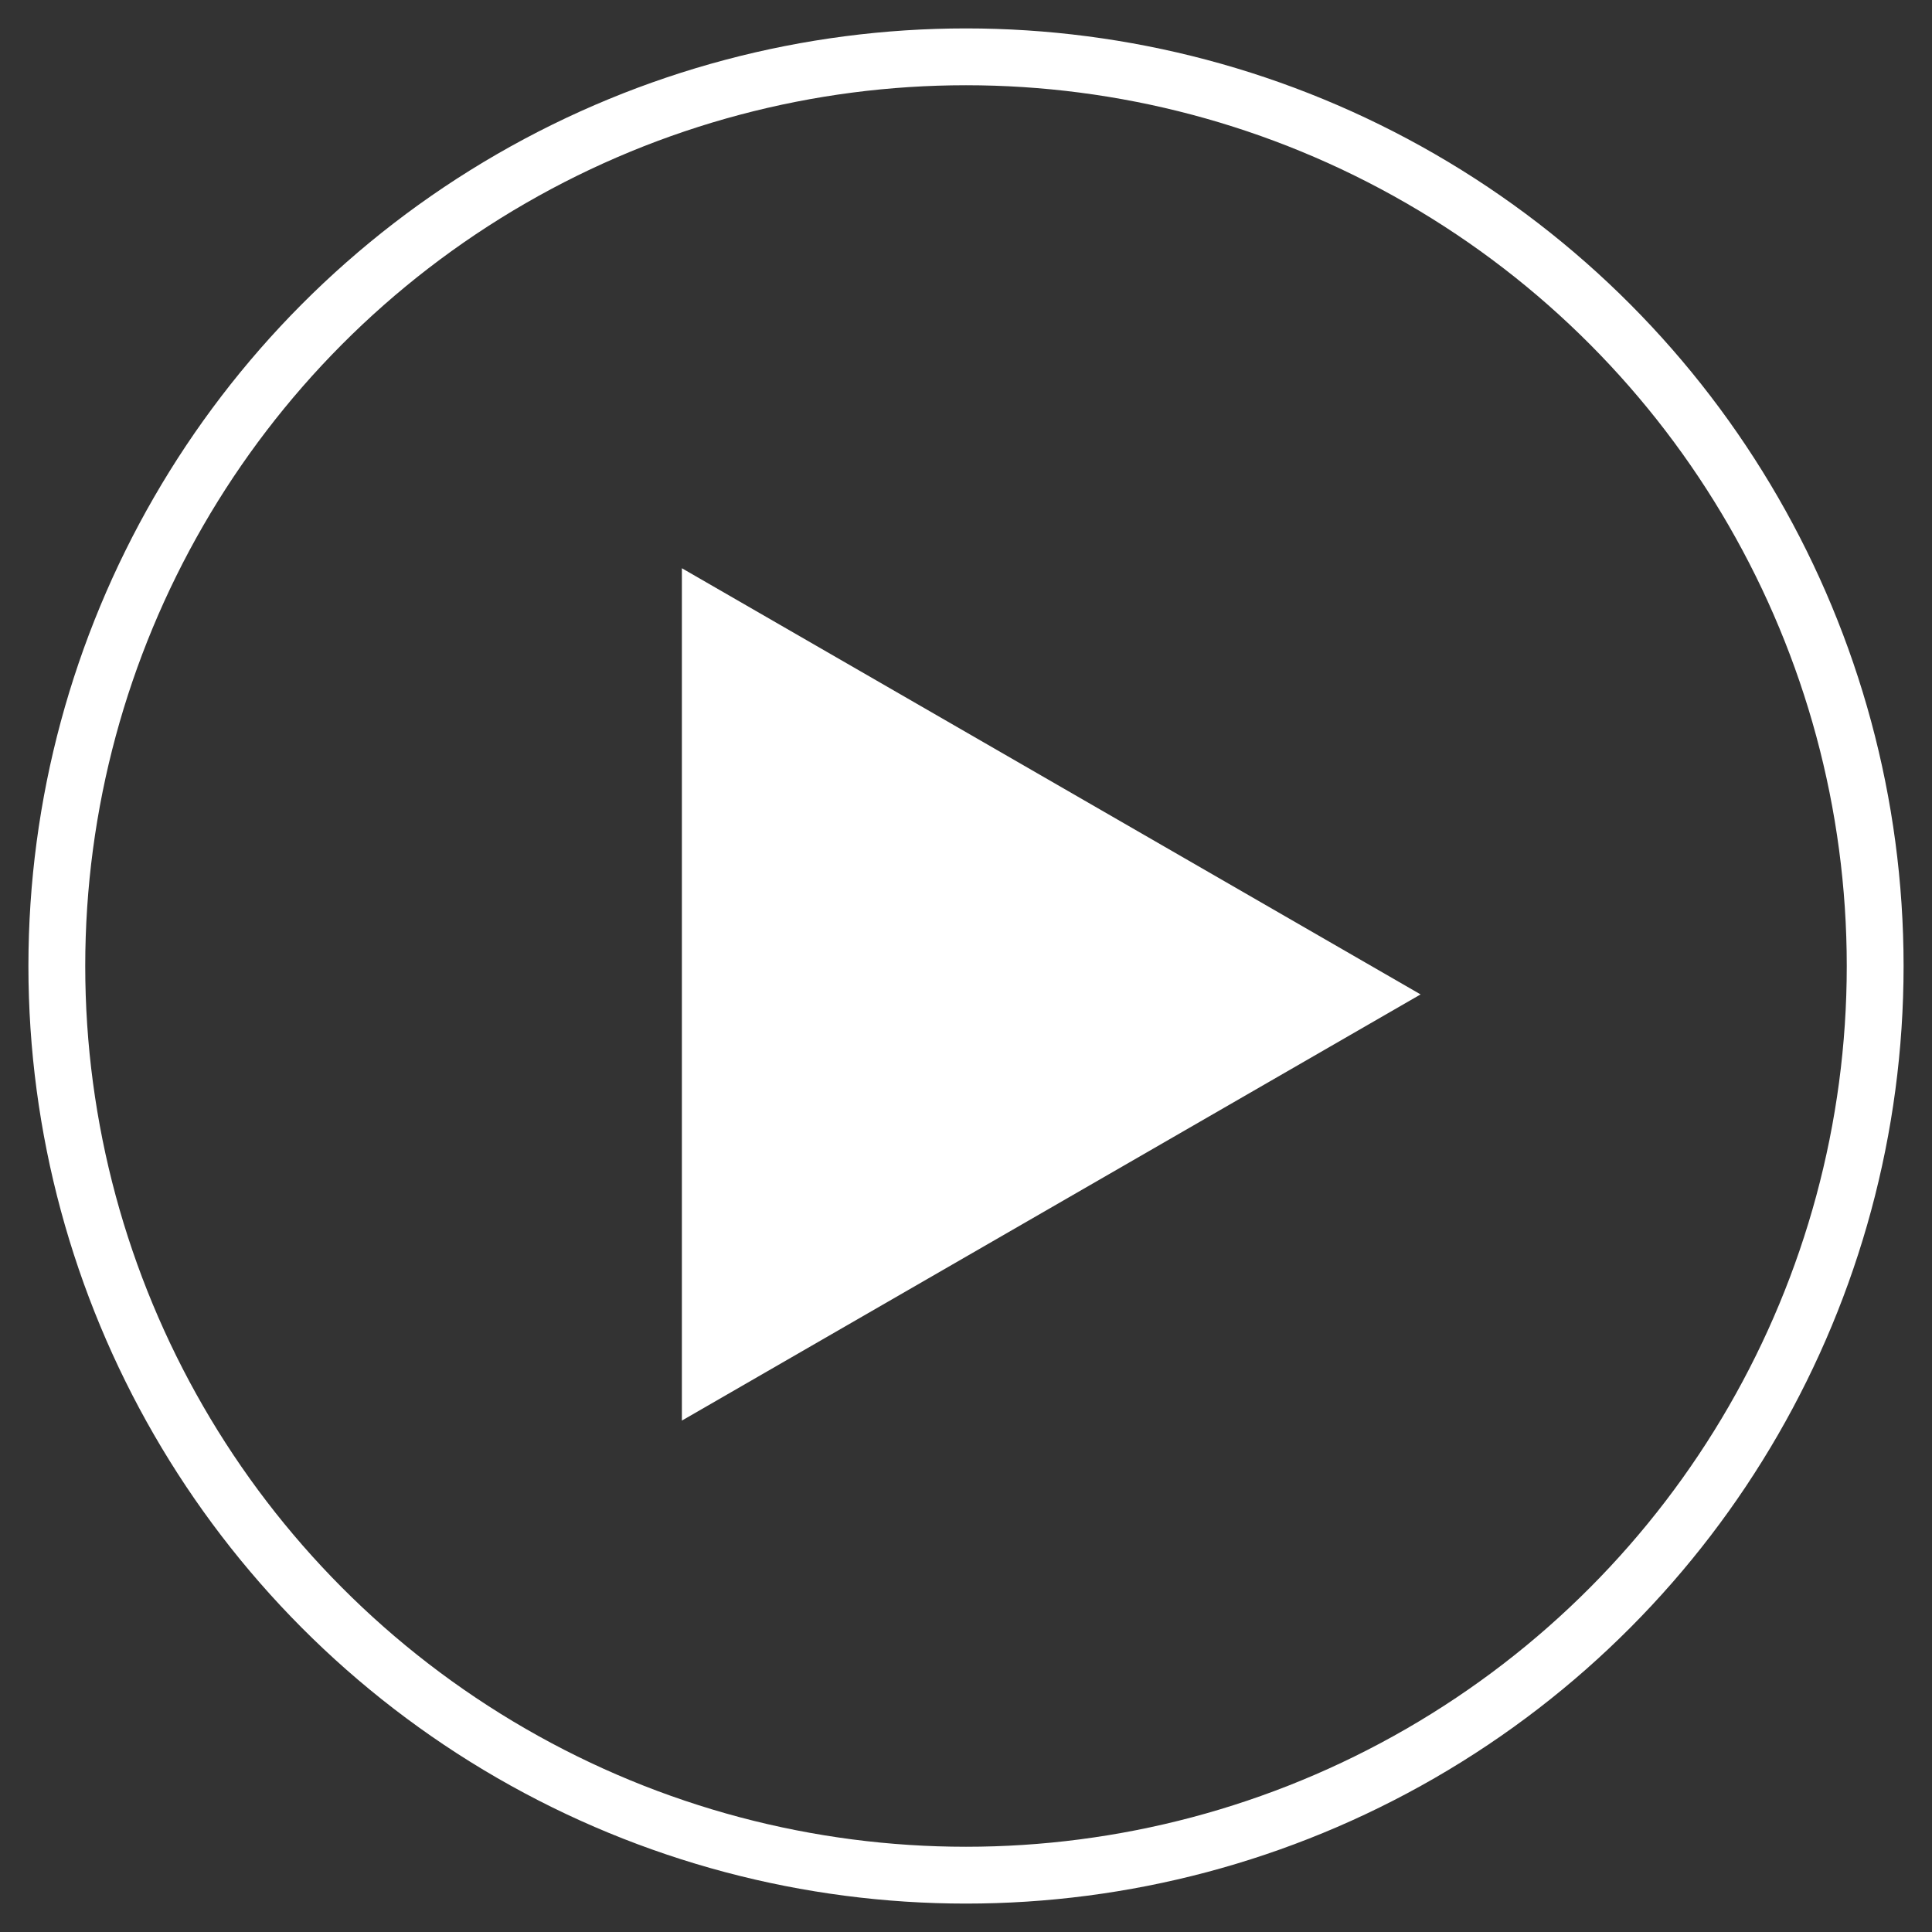
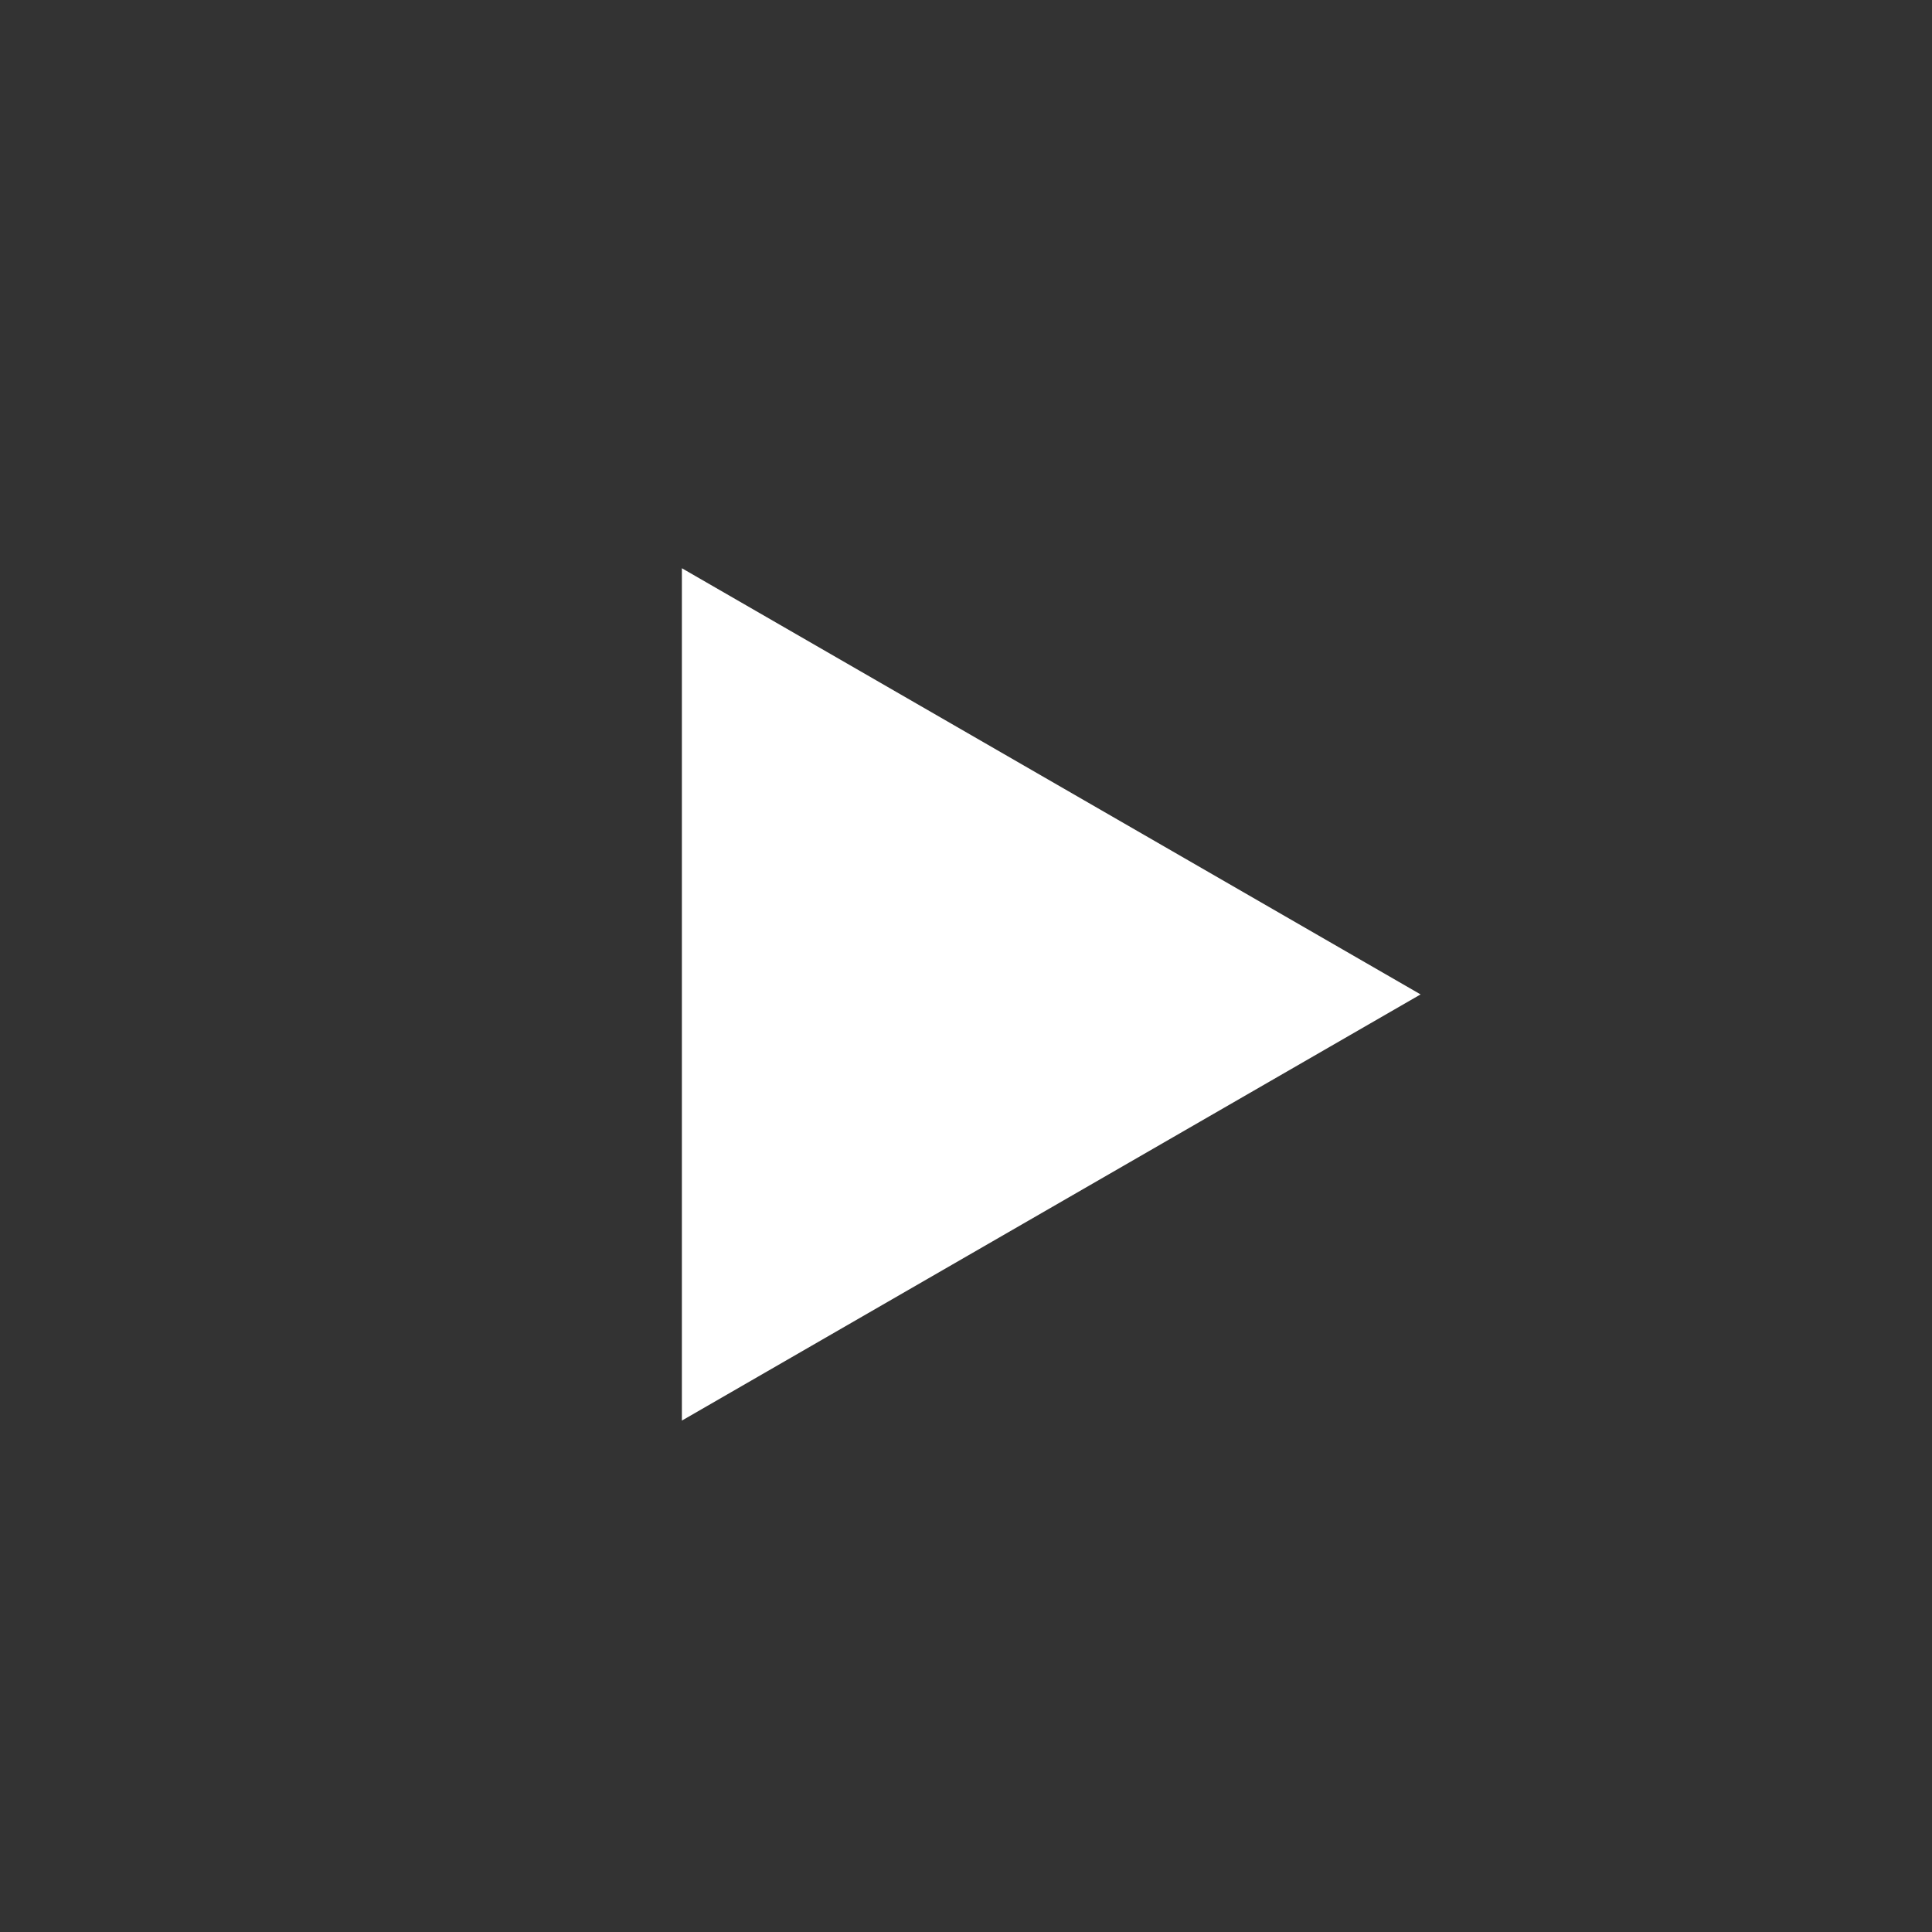
<svg xmlns="http://www.w3.org/2000/svg" width="34px" height="34px" viewBox="0 0 34 34" version="1.1">
  <rect x="0" y="0" width="34" height="34" fill="#333333" stroke="none" />
  <title>YouTube</title>
  <desc>Created with Sketch.</desc>
  <g id="Footer-&amp;-Navigation" stroke="none" stroke-width="1" fill="none" fill-rule="evenodd">
    <g id="Footer" transform="translate(-347, -204)">
      <g id="Social">
        <g transform="translate(192, 205)">
          <g id="YouTube" transform="translate(156, 0)">
-             <circle id="Oval-Copy" stroke="#FFFFFF" cx="16" cy="16" r="16" />
            <polygon id="Fill-9" fill="#FFFFFF" points="11 9 11 24 24 16.5" />
          </g>
        </g>
      </g>
    </g>
  </g>
</svg>